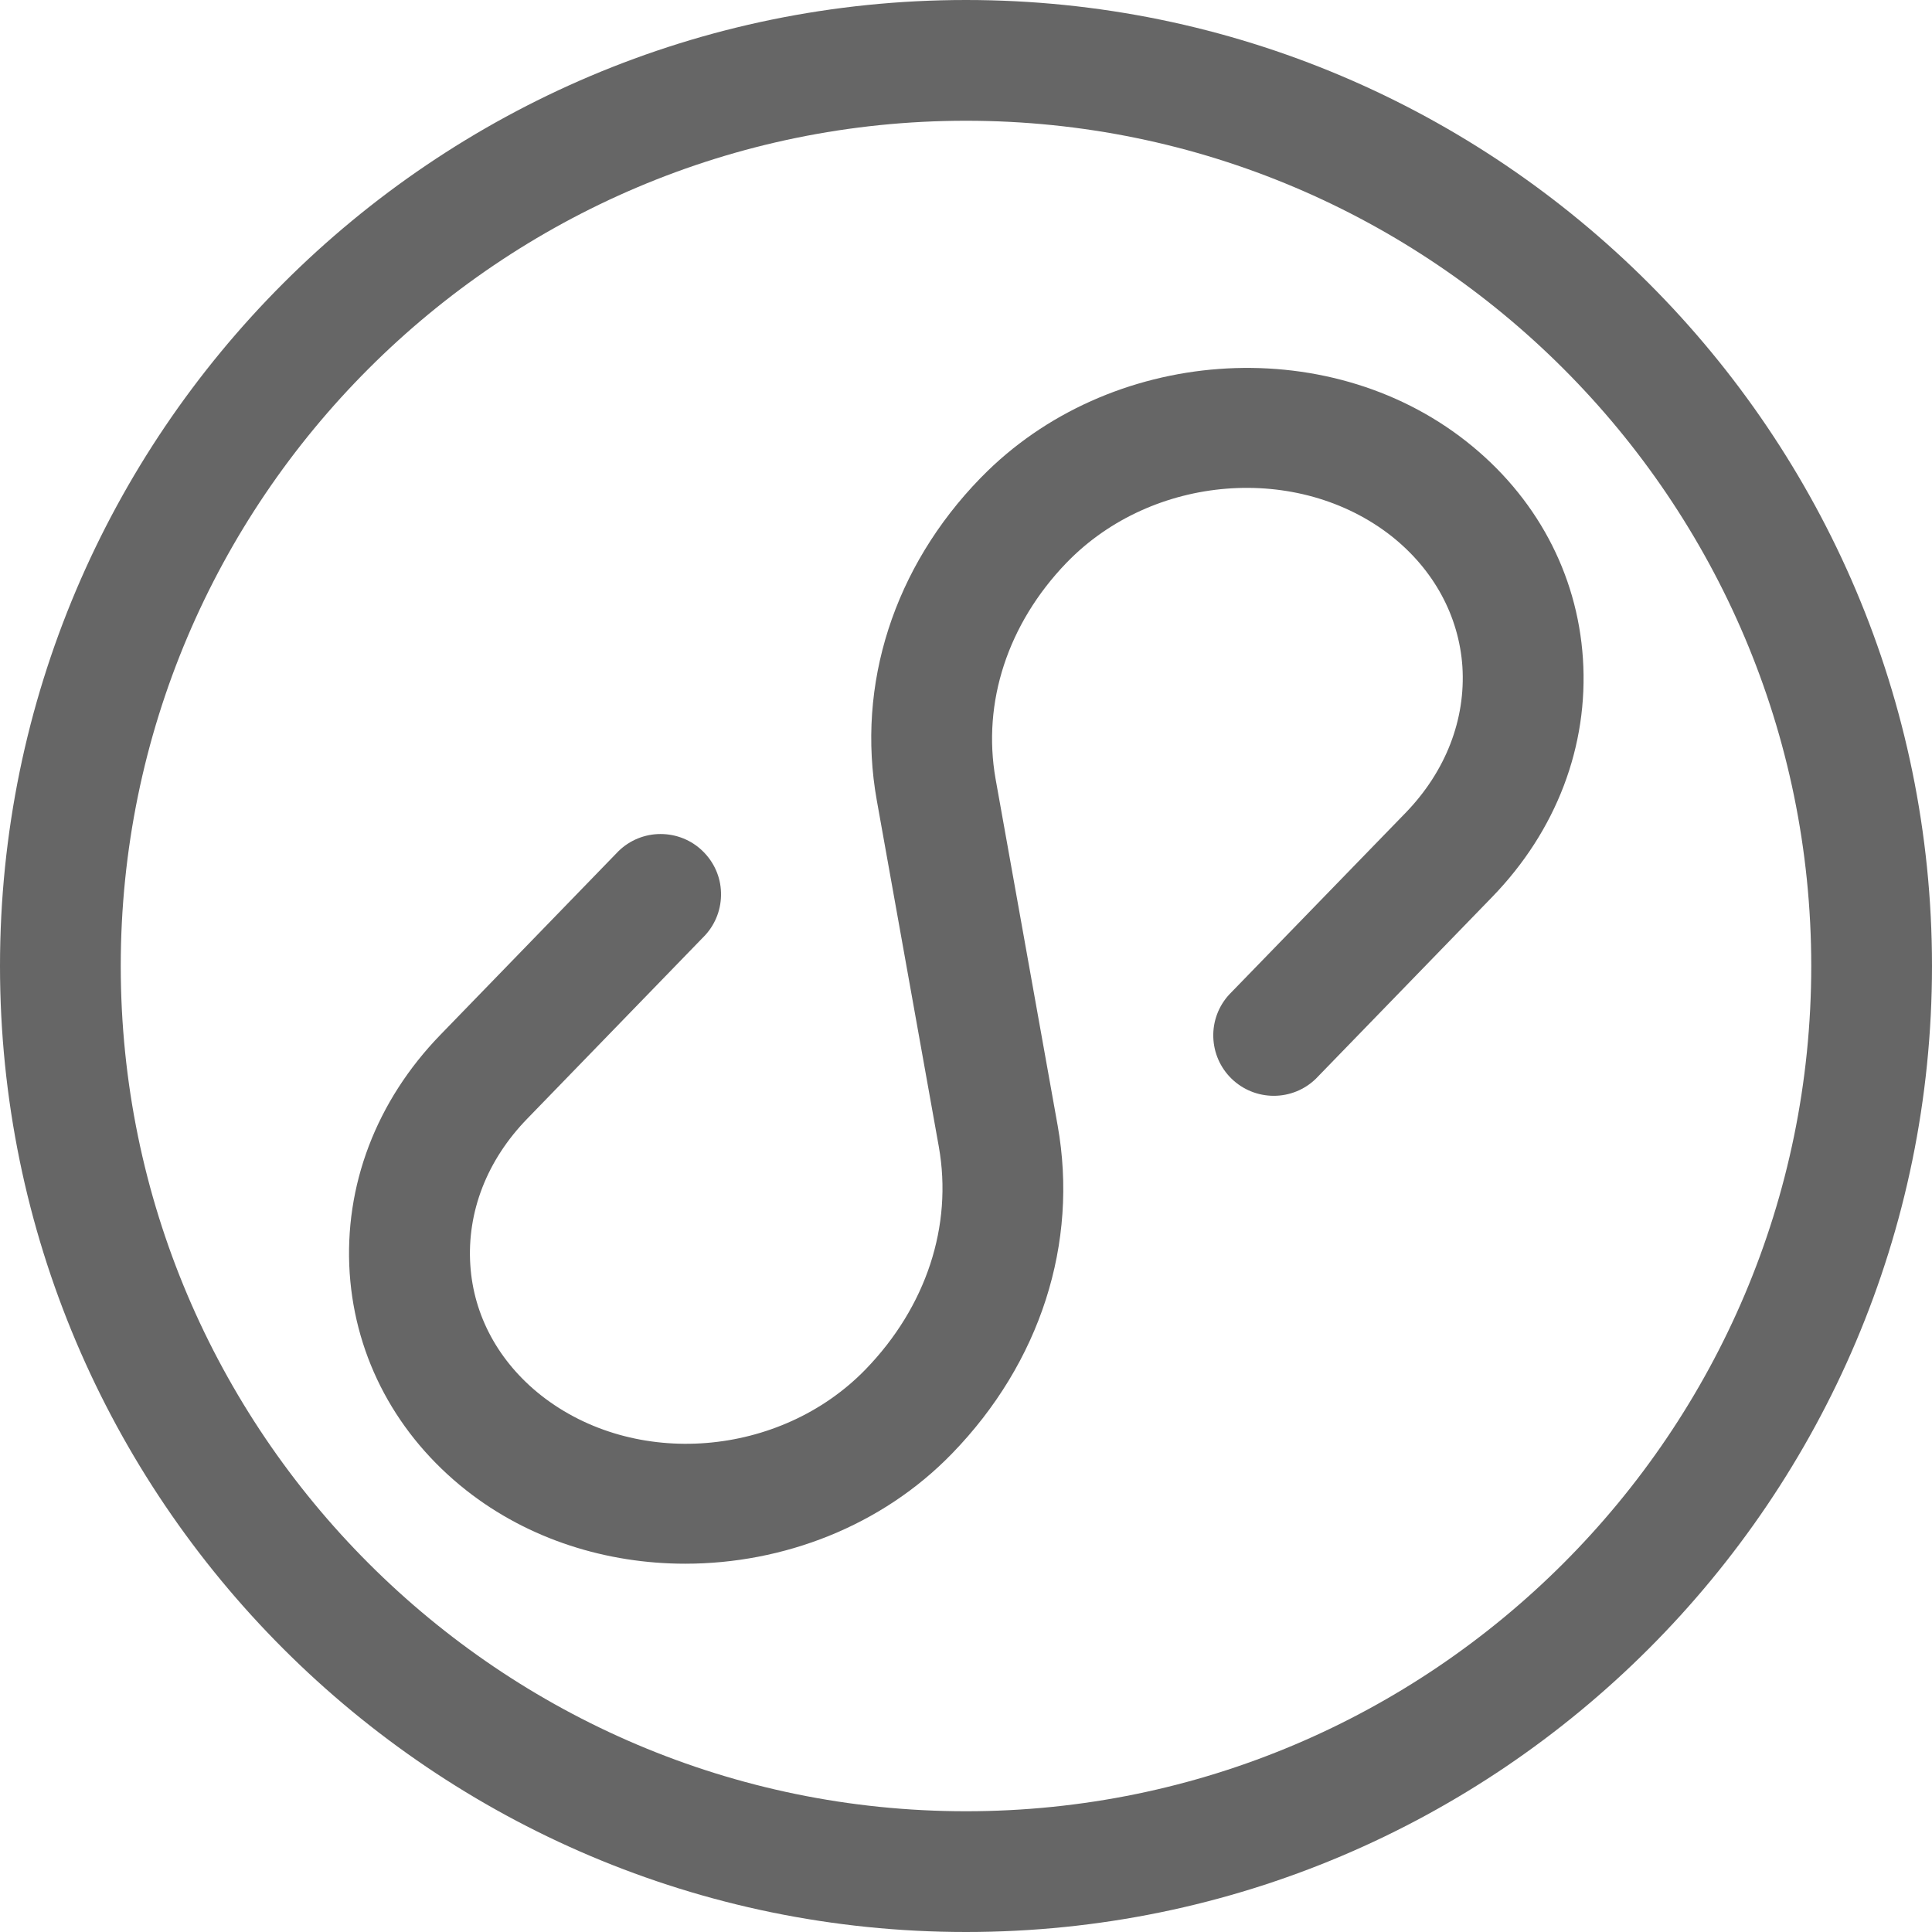
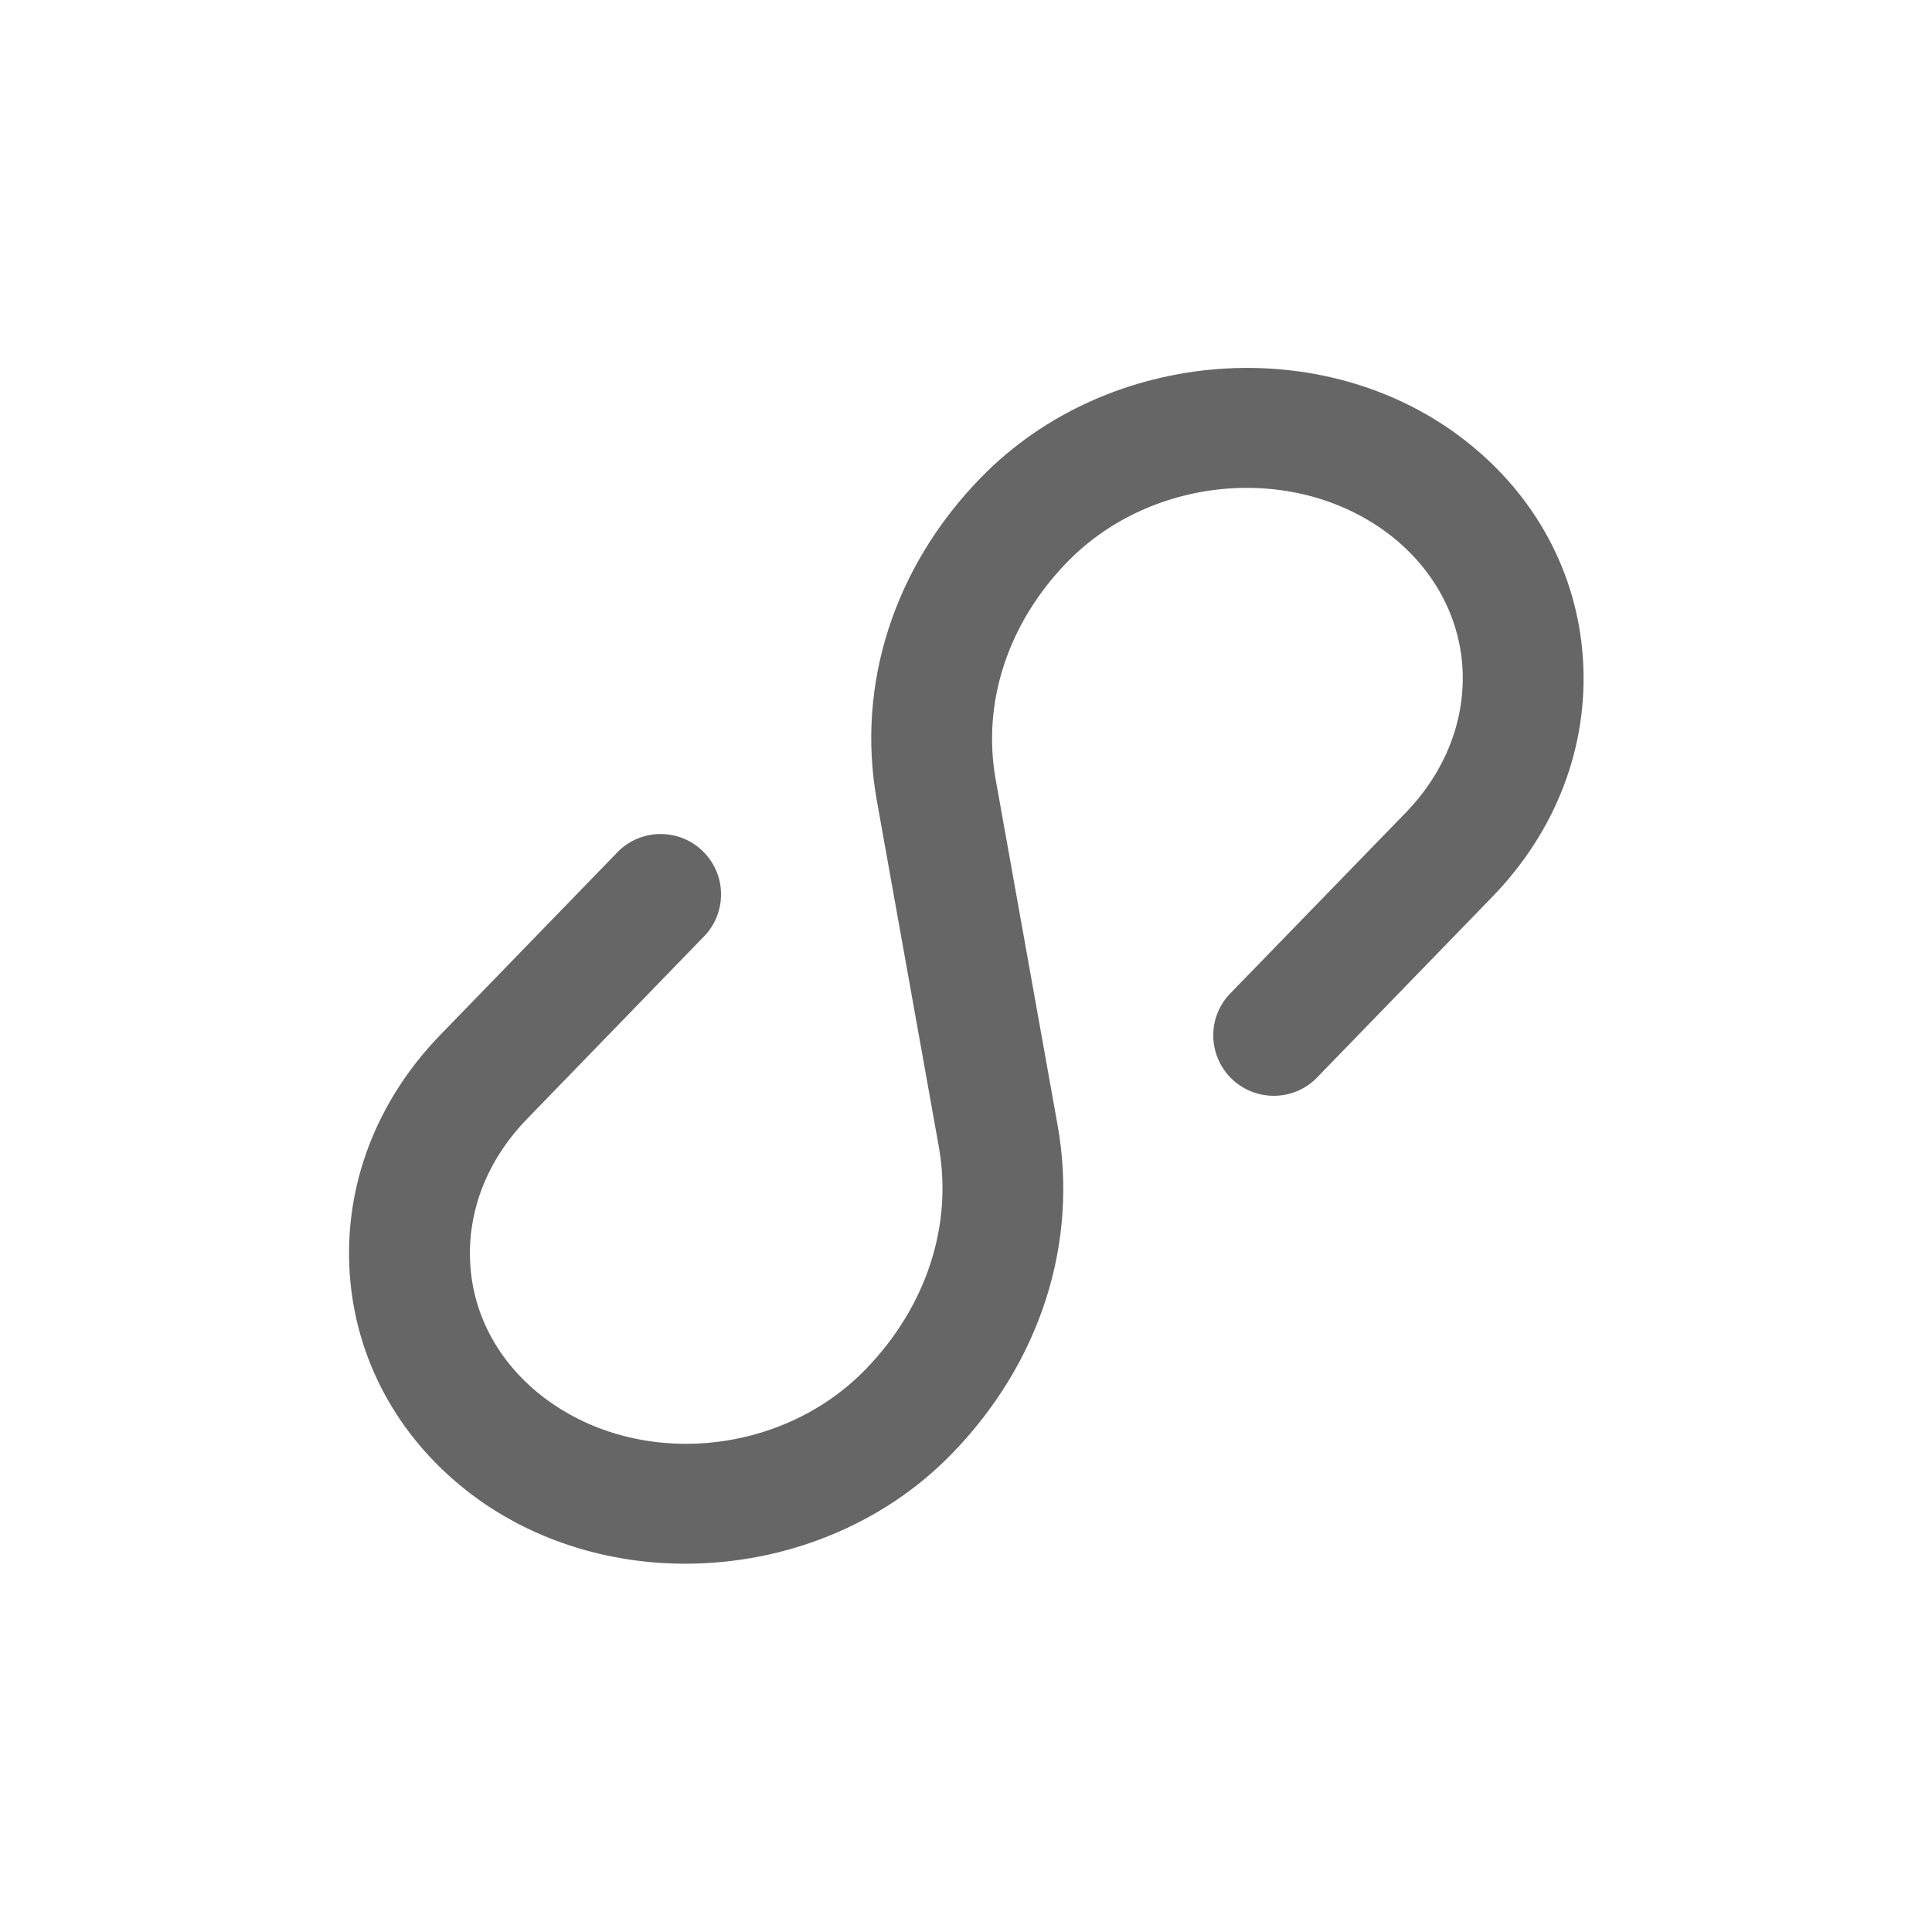
<svg xmlns="http://www.w3.org/2000/svg" width="16" height="16" viewBox="0 0 16 16" fill="none">
-   <path d="M8 16C3.589 16 0 12.411 0 8C0 3.589 3.589 0 8 0C12.411 0 16 3.589 16 8C16 12.411 12.411 16 8 16ZM8 1C4.141 1 1 4.141 1 8C1 11.859 4.141 15 8 15C11.859 15 15 11.859 15 8C15 4.141 11.859 1 8 1Z" fill="#666666" />
  <path d="M5.675 12.95C5.026 12.95 4.379 12.75 3.861 12.342C3.287 11.889 2.944 11.251 2.896 10.545C2.848 9.821 3.115 9.118 3.648 8.569L5.122 7.049C5.215 6.958 5.34 6.907 5.47 6.907C5.601 6.907 5.726 6.957 5.819 7.048C5.913 7.139 5.968 7.262 5.971 7.392C5.975 7.523 5.928 7.649 5.84 7.745L4.367 9.264C4.032 9.608 3.866 10.038 3.895 10.477C3.922 10.896 4.13 11.278 4.48 11.555C5.256 12.166 6.461 12.069 7.168 11.341C7.671 10.822 7.891 10.152 7.775 9.497L7.261 6.627C7.09 5.67 7.403 4.697 8.119 3.96L8.127 3.952C9.181 2.873 10.981 2.739 12.144 3.656C12.719 4.109 13.062 4.747 13.109 5.453C13.157 6.177 12.89 6.88 12.357 7.429L10.898 8.933C10.805 9.024 10.68 9.075 10.549 9.075C10.419 9.075 10.294 9.025 10.2 8.934C10.106 8.843 10.052 8.72 10.048 8.589C10.044 8.459 10.091 8.333 10.179 8.237L11.639 6.733C11.973 6.389 12.139 5.958 12.111 5.52C12.082 5.101 11.874 4.718 11.525 4.441C10.751 3.832 9.544 3.928 8.837 4.656L8.831 4.662C8.346 5.166 8.133 5.817 8.245 6.451L8.759 9.321C8.933 10.296 8.615 11.285 7.885 12.037C7.301 12.64 6.485 12.95 5.675 12.95Z" fill="#666666" />
</svg>